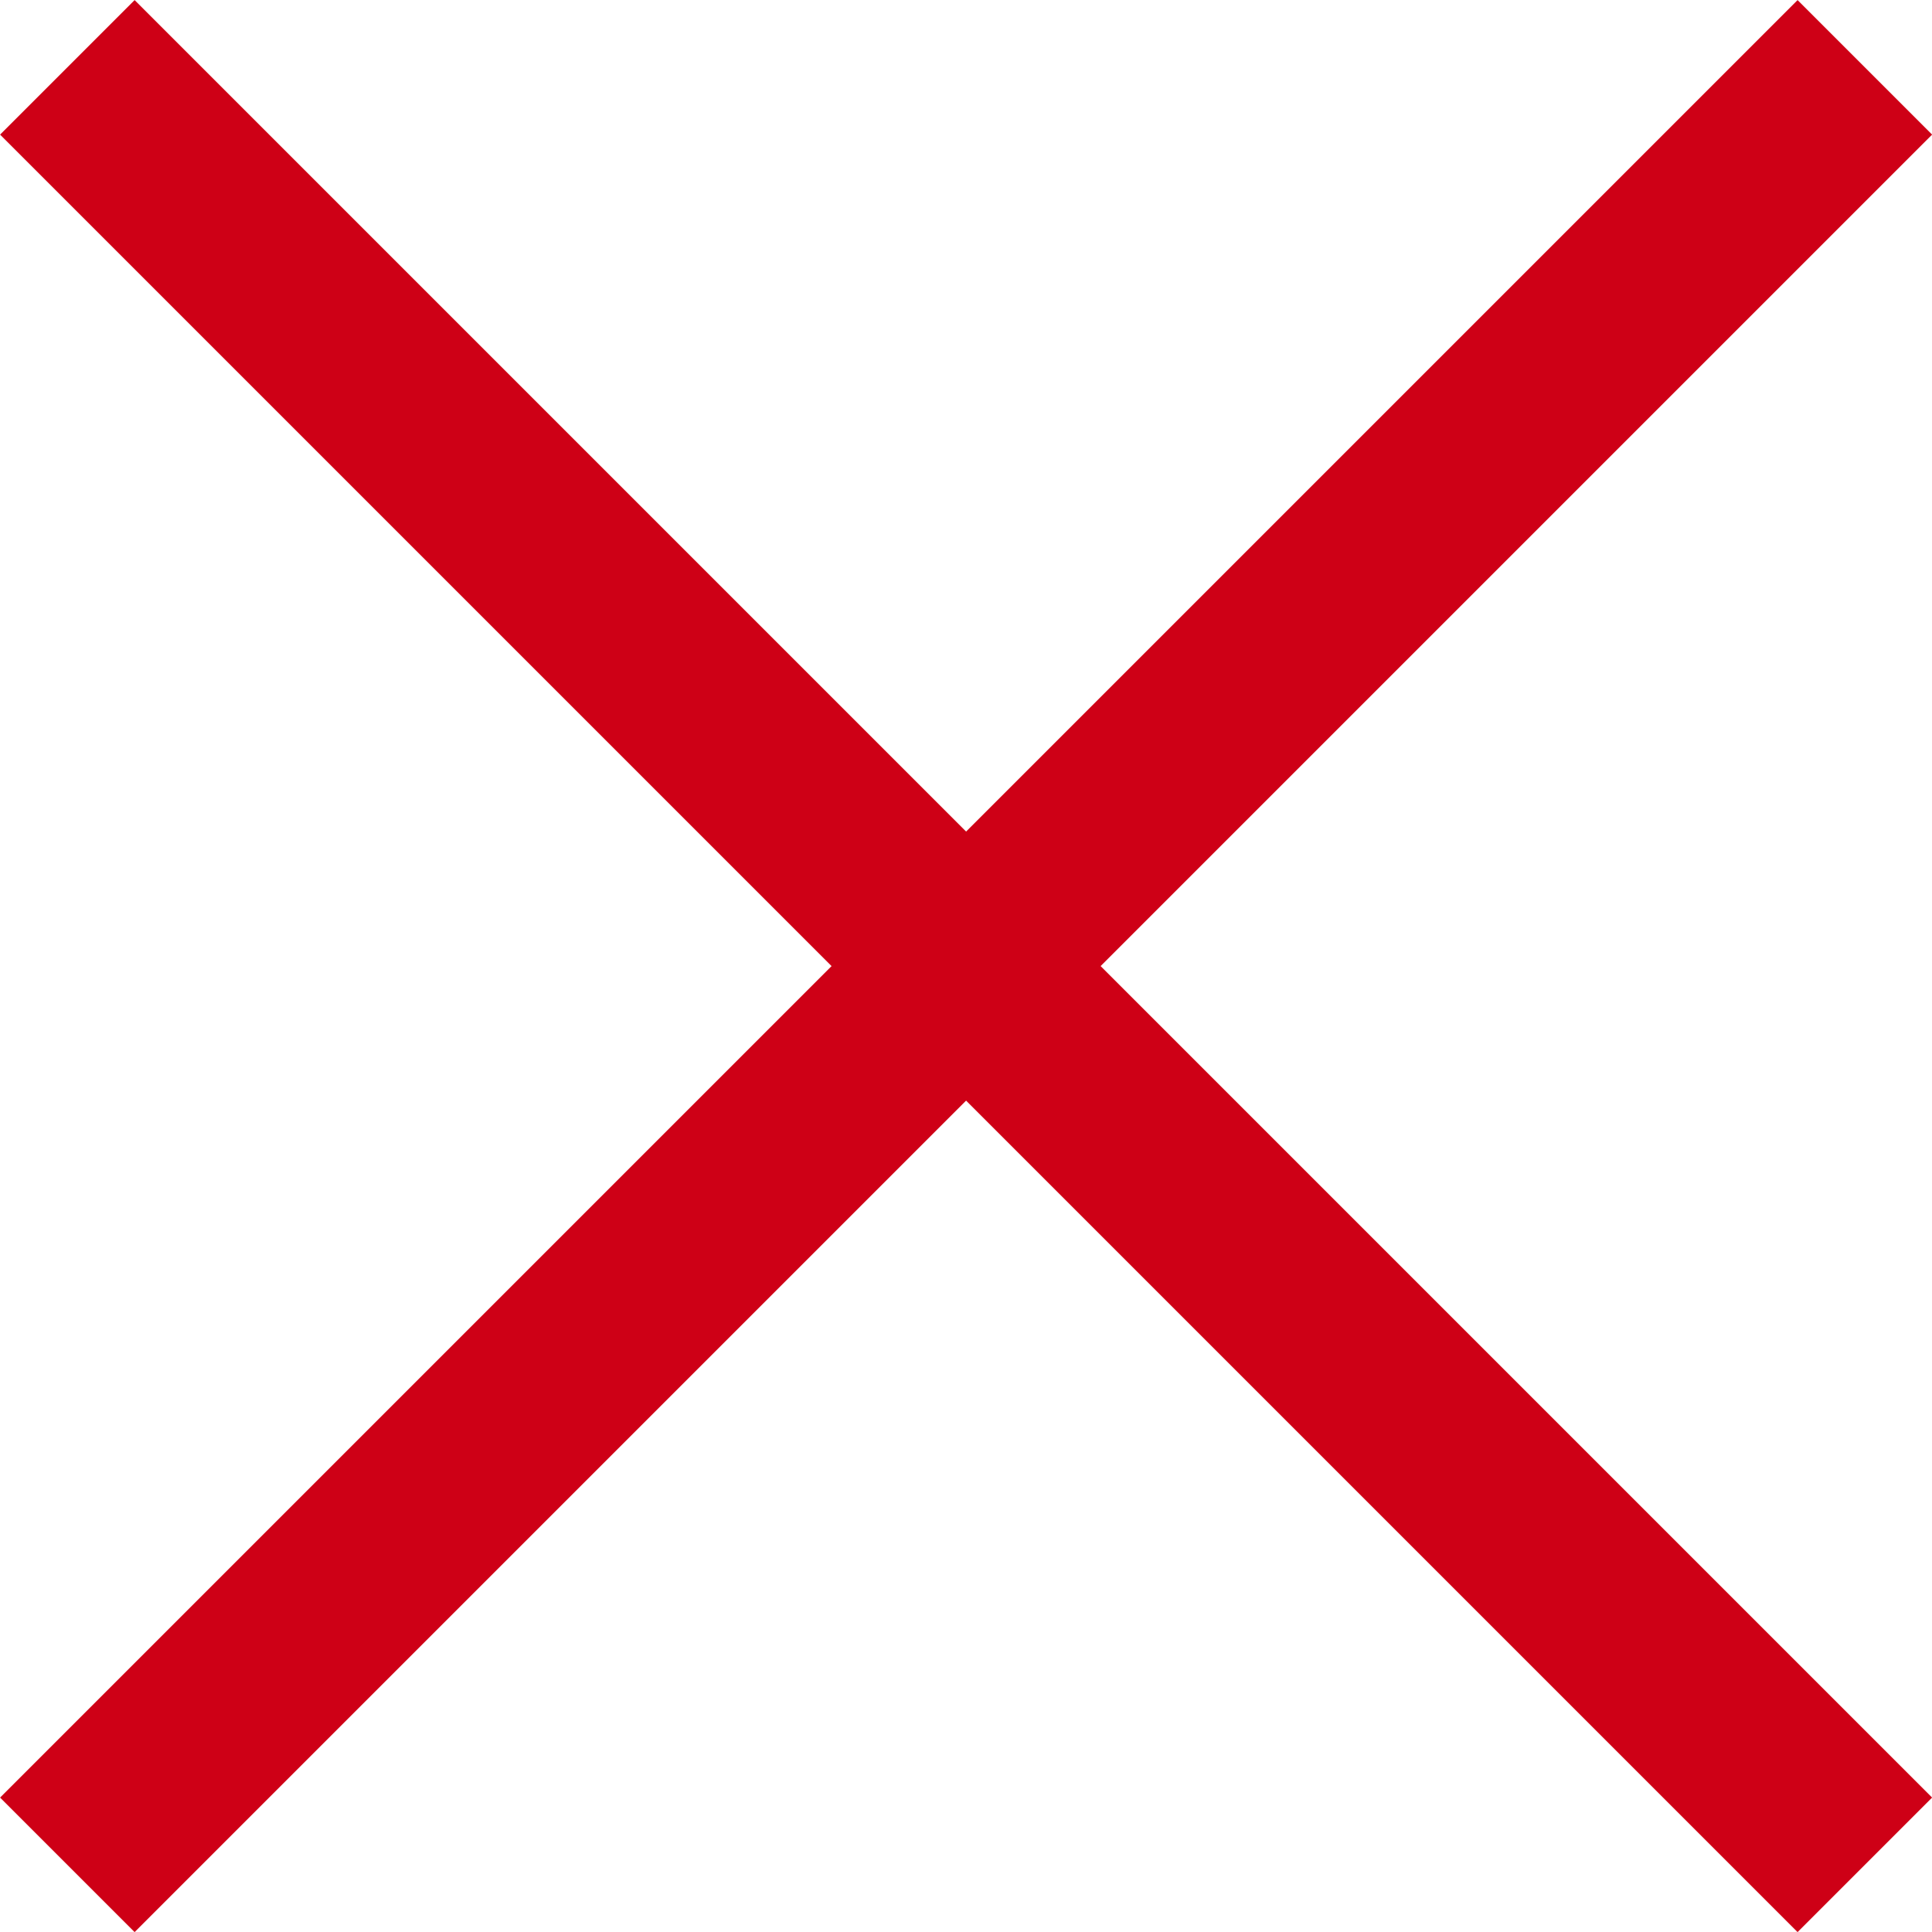
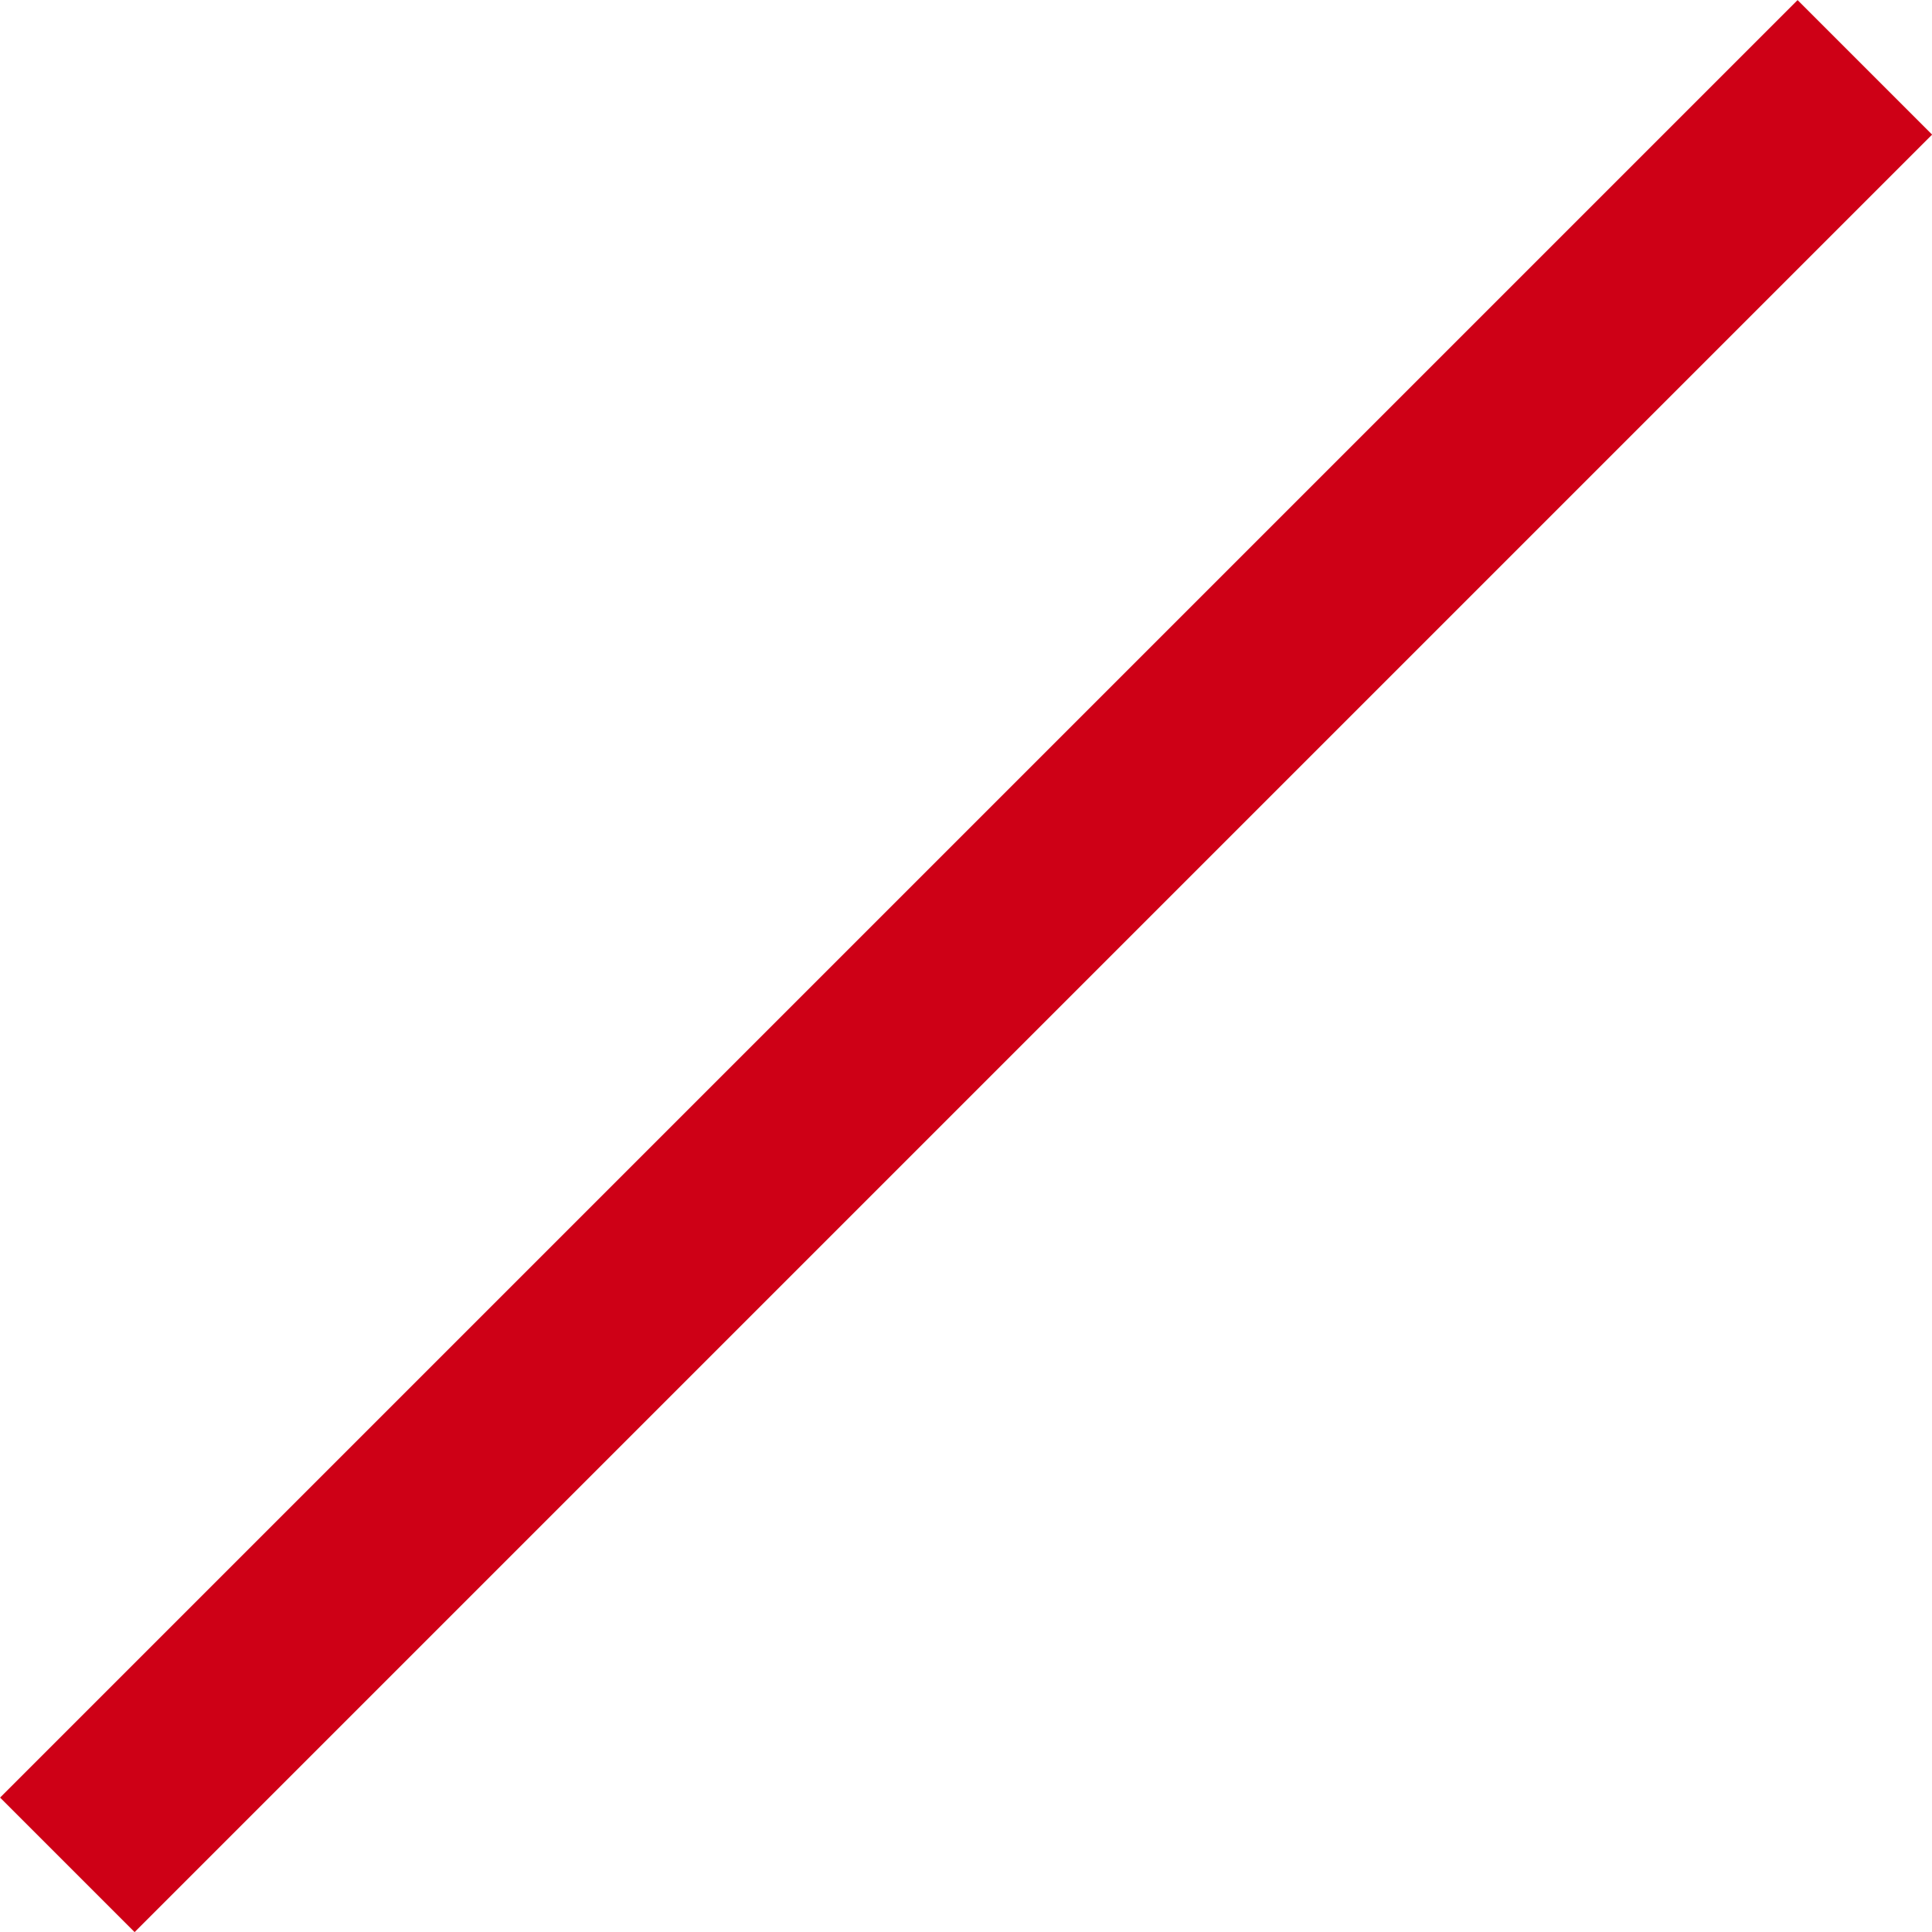
<svg xmlns="http://www.w3.org/2000/svg" id="_レイヤー_2" viewBox="0 0 10.155 10.155">
  <defs>
    <style>.cls-1{fill:none;stroke:#ce0016;stroke-miterlimit:10;}</style>
  </defs>
  <g id="_レイヤー_1-2">
    <line class="cls-1" x1="9.802" y1=".354" x2=".354" y2="9.802" />
-     <line class="cls-1" x1="9.802" y1="9.802" x2=".354" y2=".354" />
  </g>
</svg>